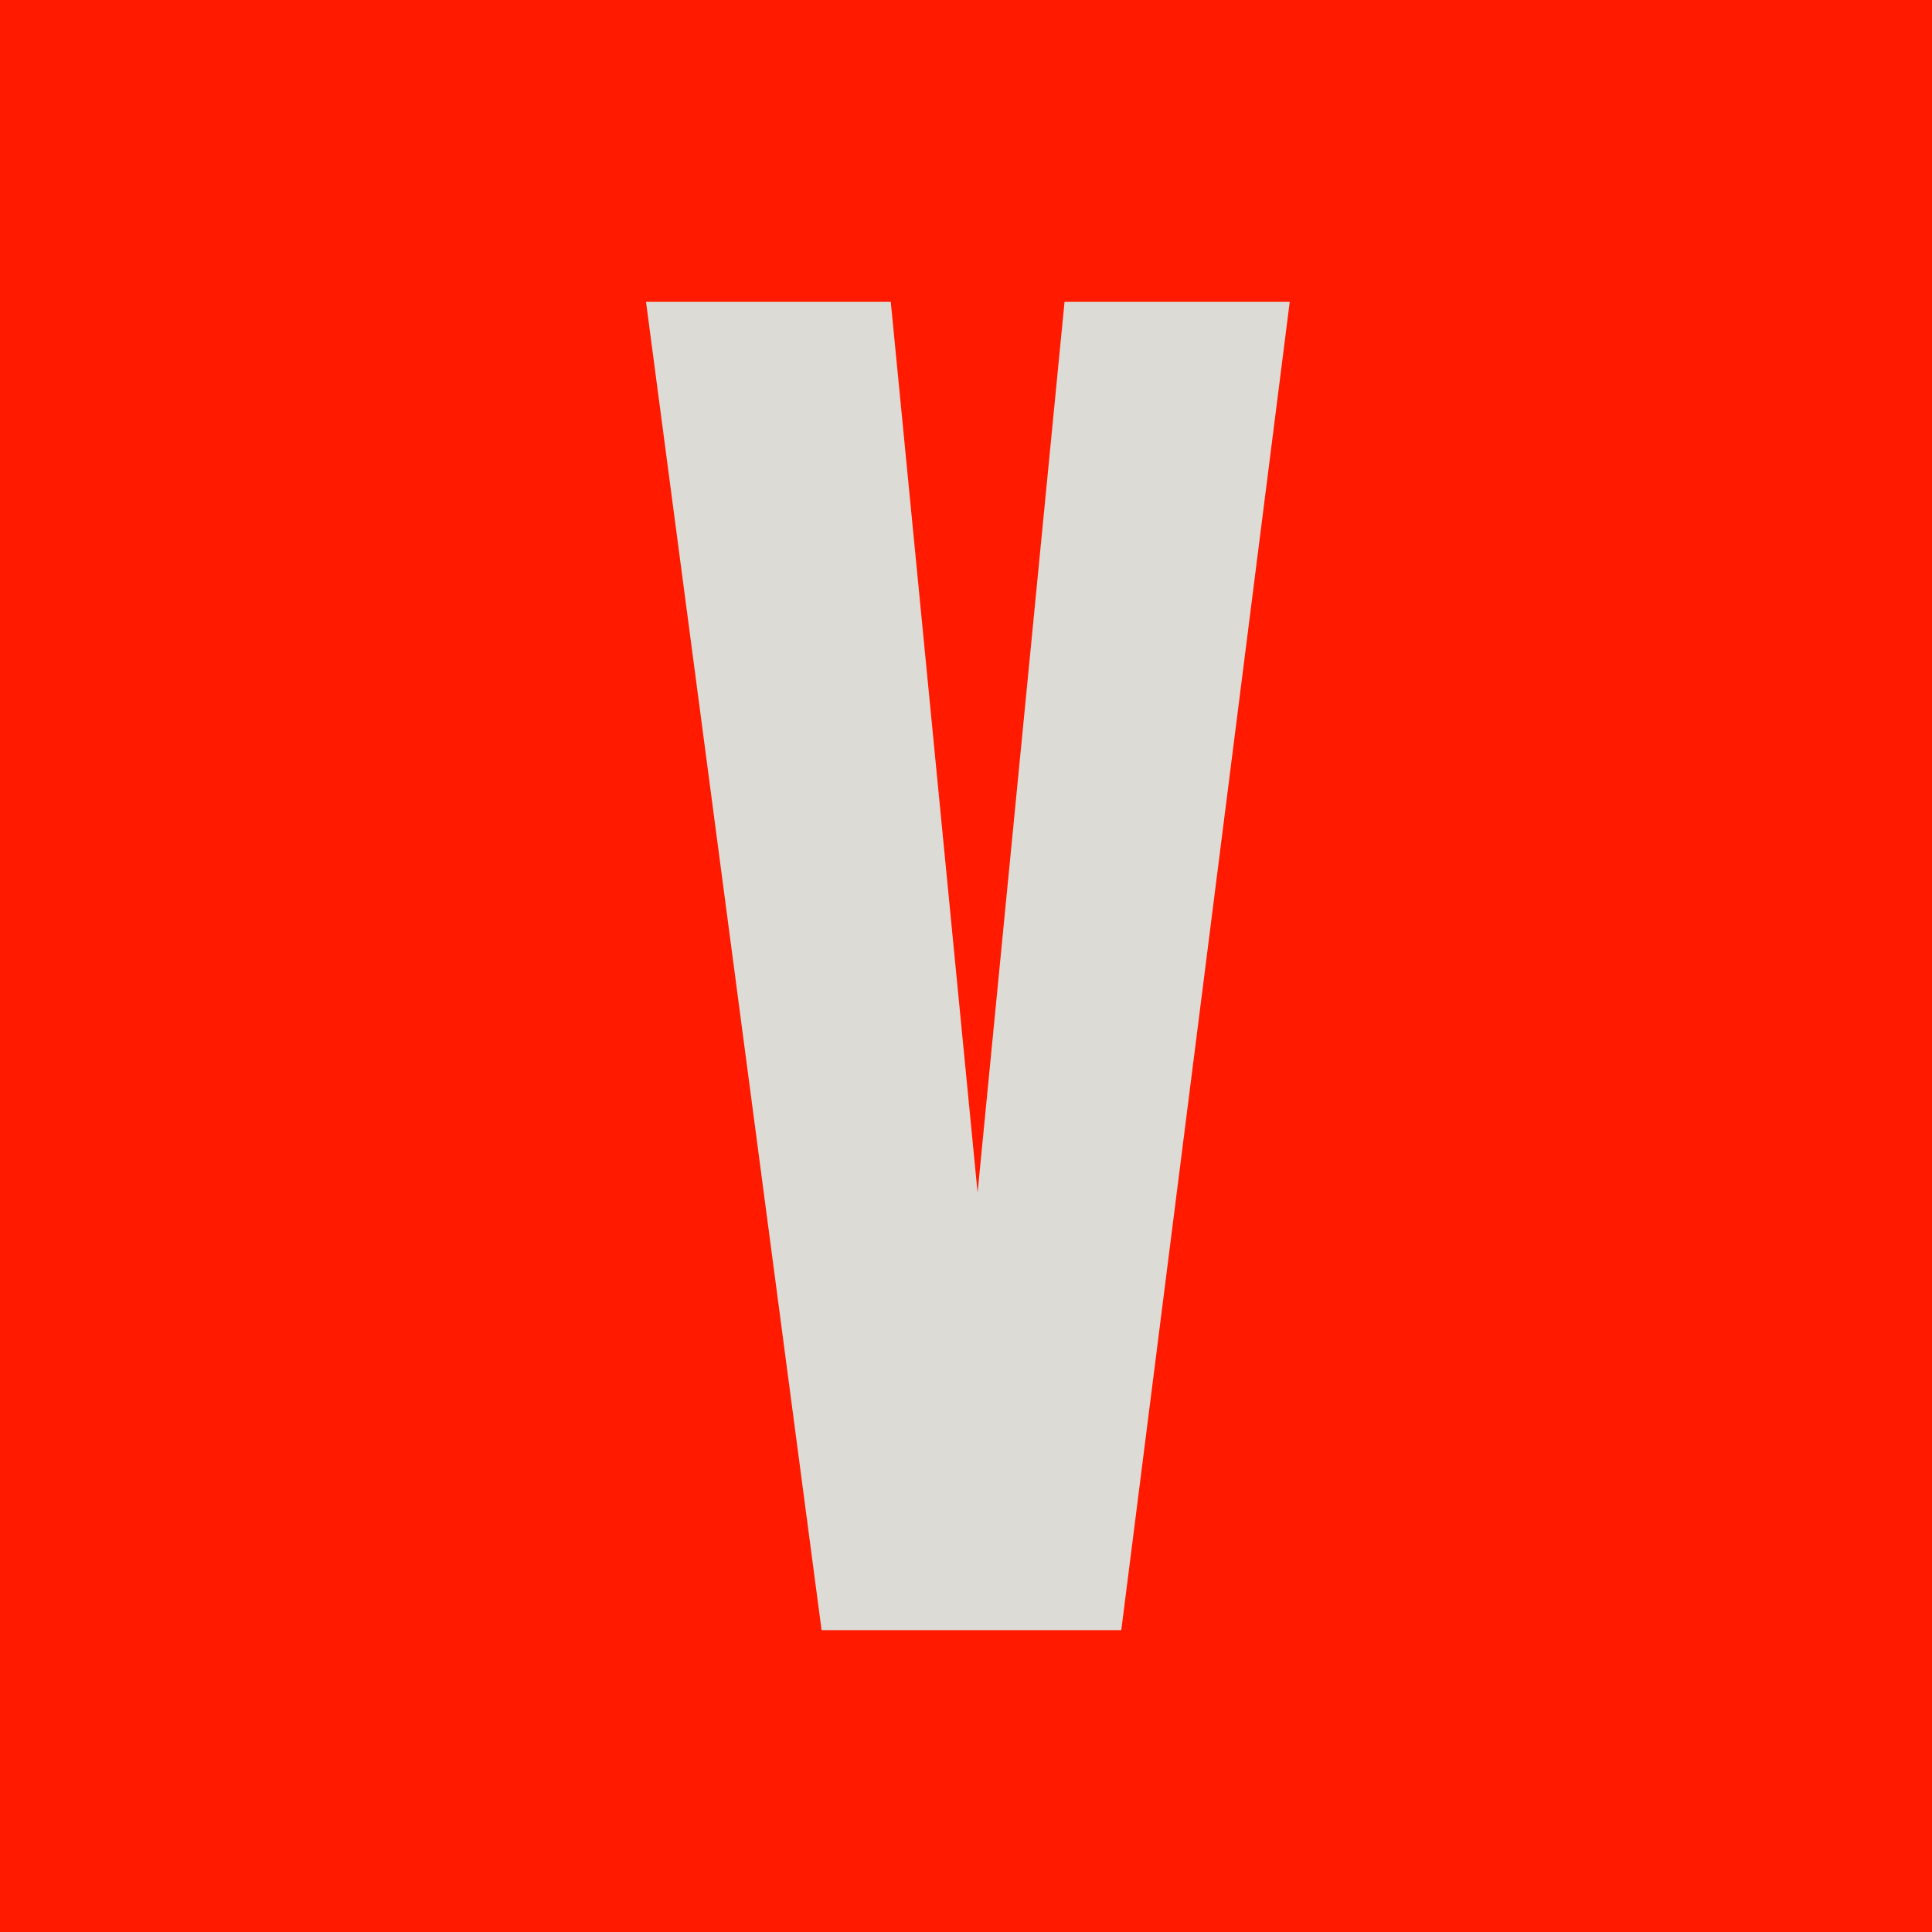
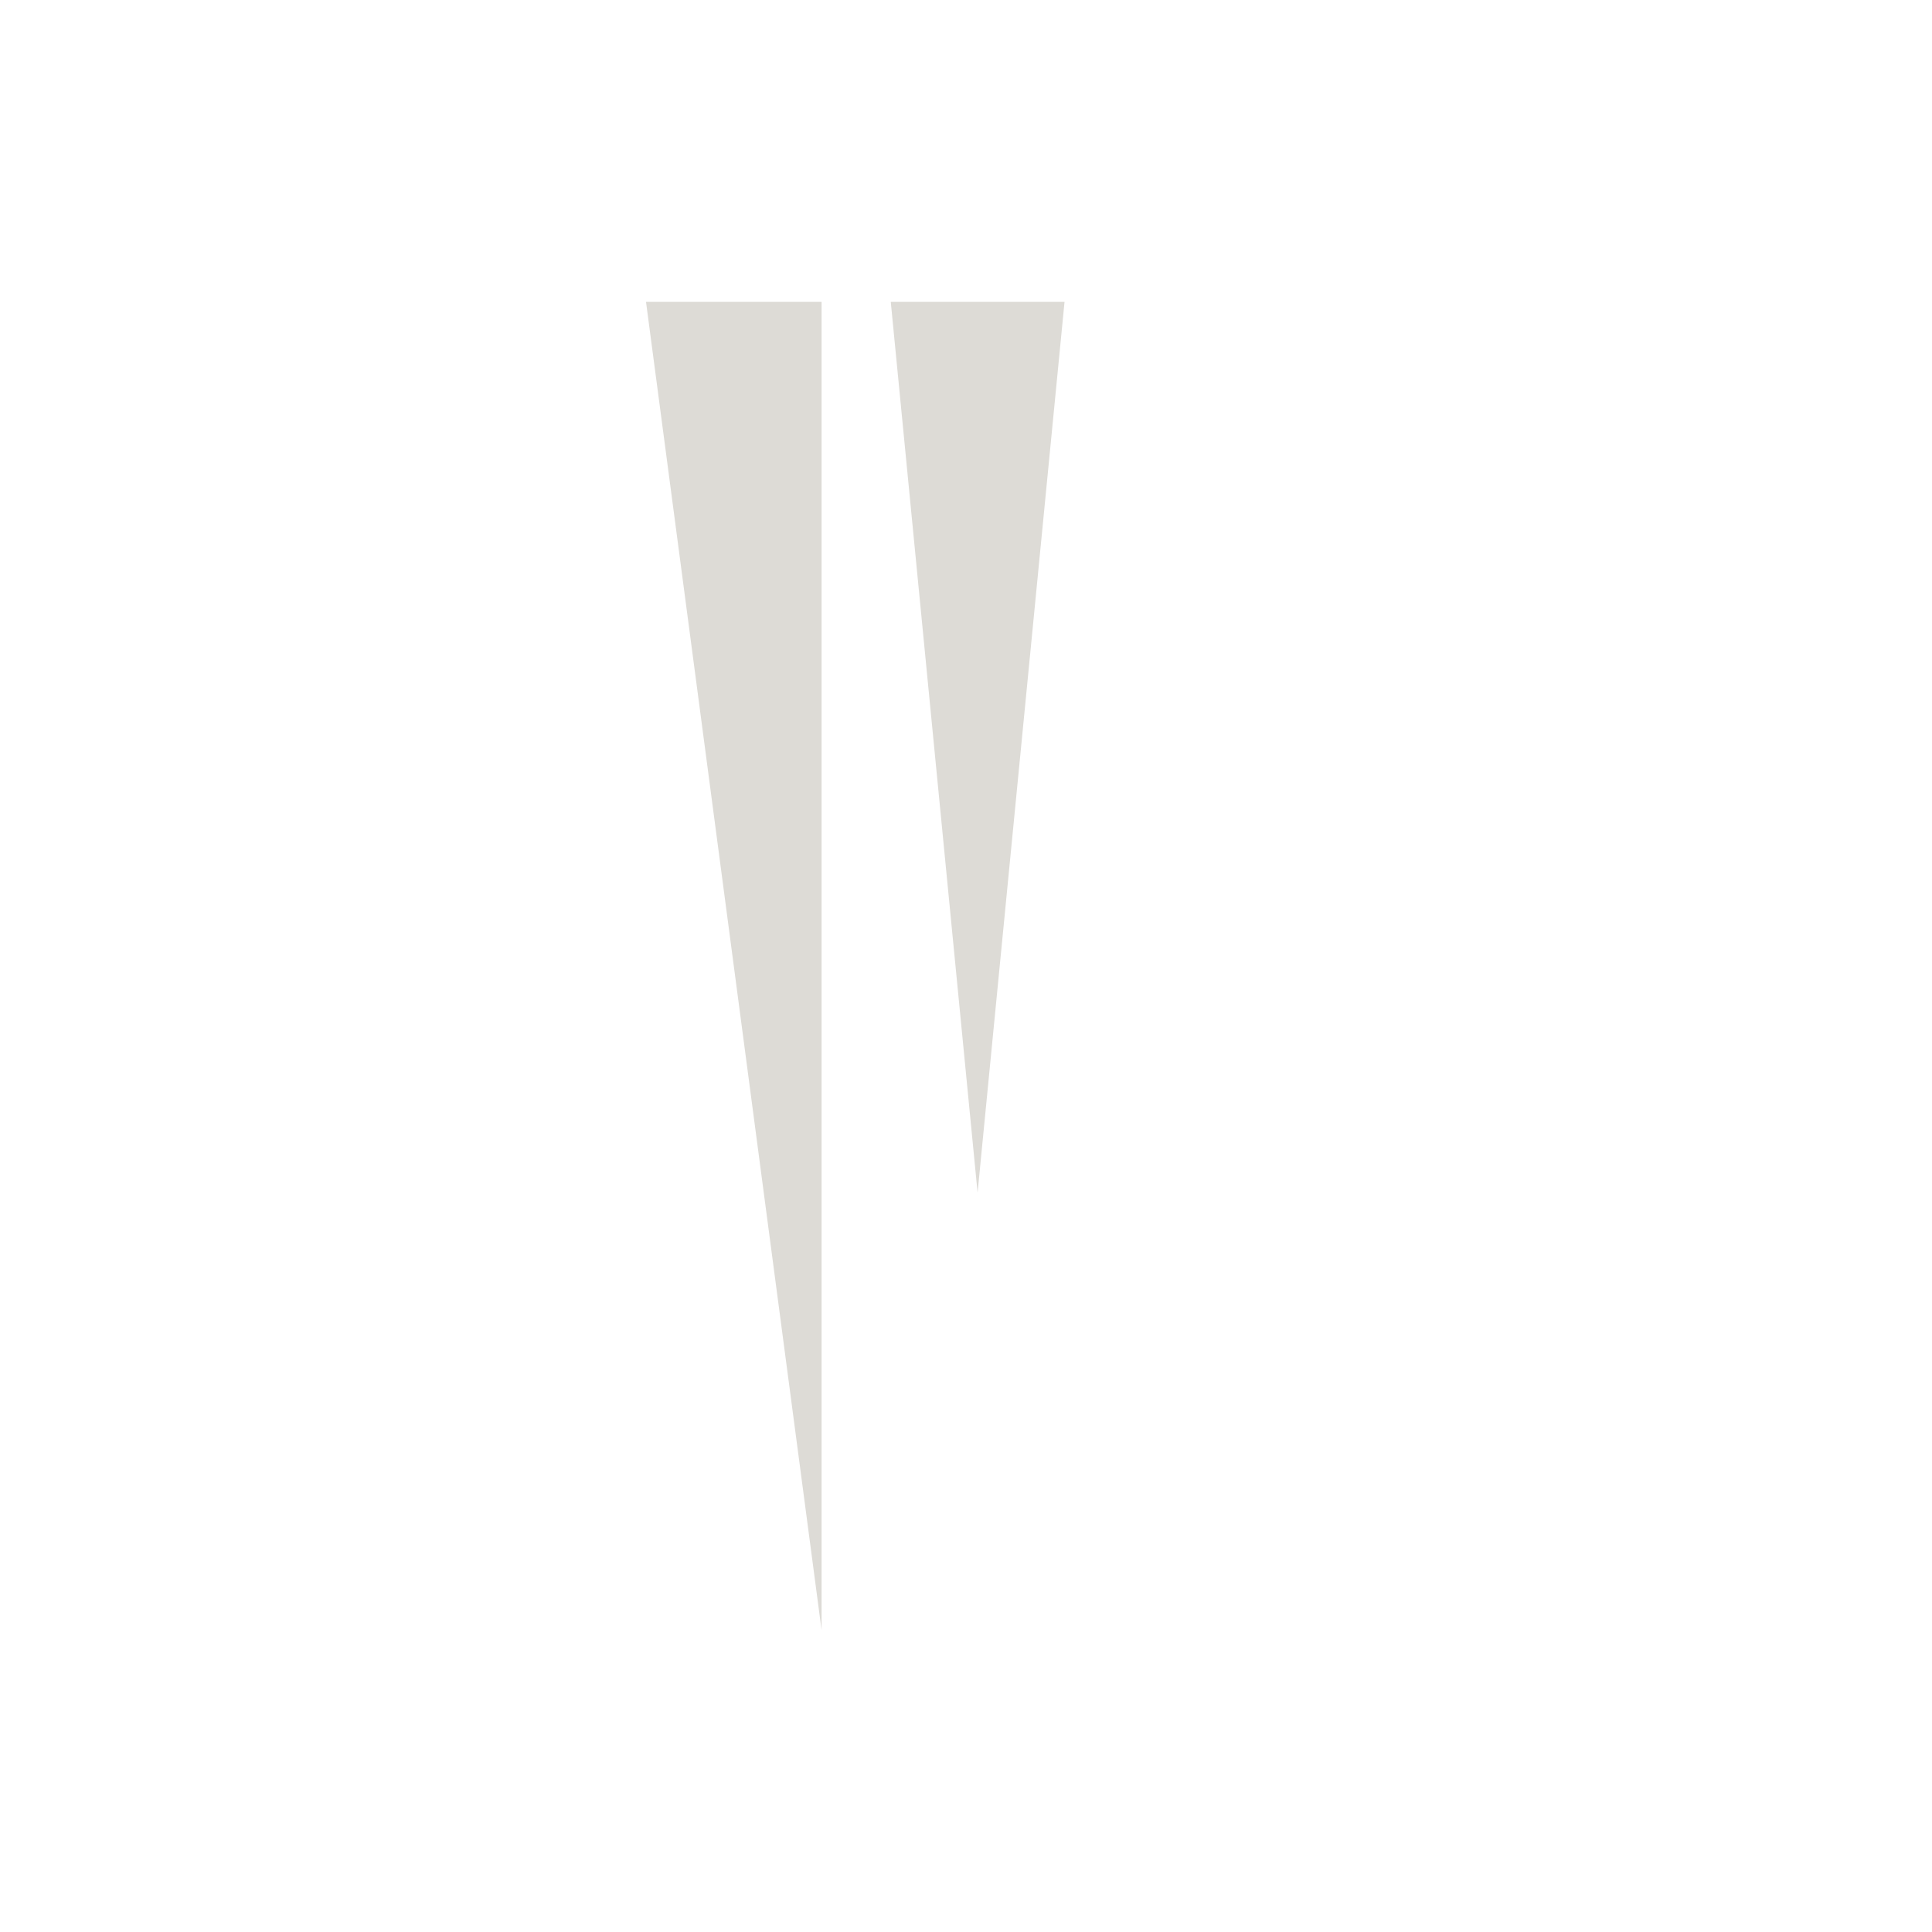
<svg xmlns="http://www.w3.org/2000/svg" width="16" height="16" viewBox="0 0 16 16" fill="none">
-   <rect width="16" height="16" transform="translate(0 -0)" fill="#FF1A00" />
-   <path d="M6.804 13.5L5.35 2.5H7.377L8.096 9.877L8.816 2.5H10.681L9.286 13.5H6.804Z" fill="#DDDBD6" />
+   <path d="M6.804 13.5L5.35 2.5H7.377L8.096 9.877L8.816 2.5H10.681H6.804Z" fill="#DDDBD6" />
</svg>